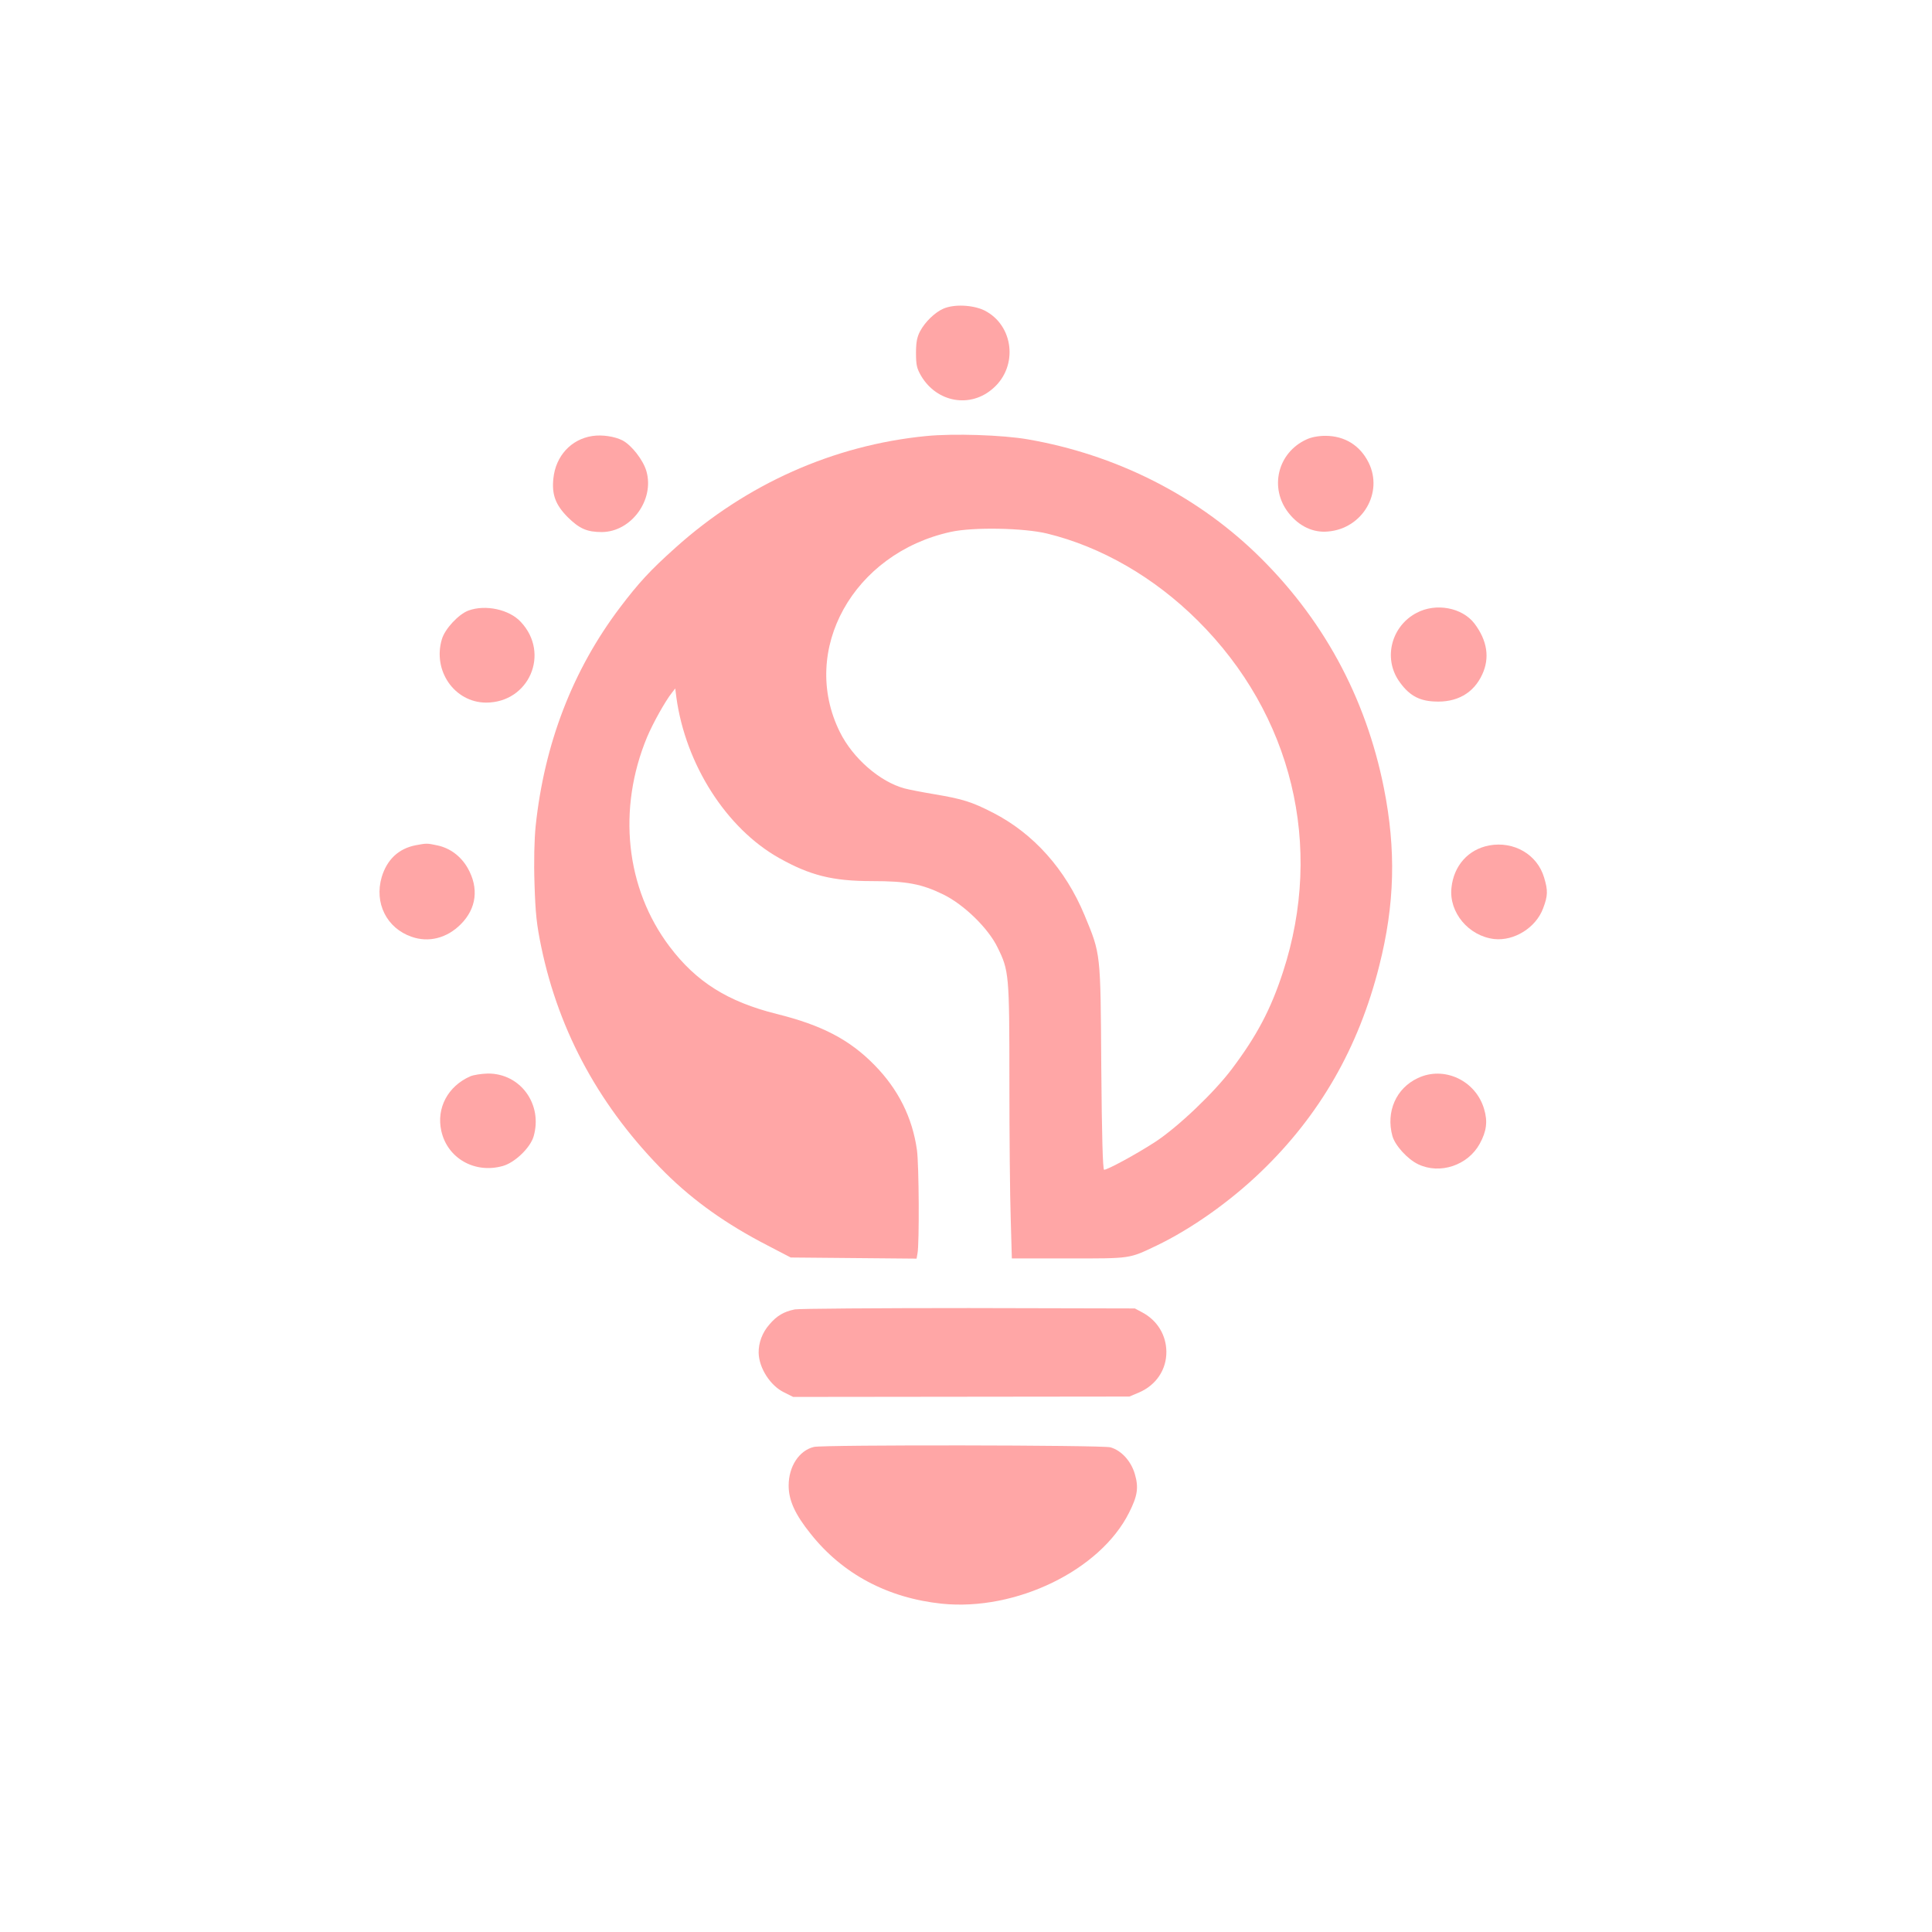
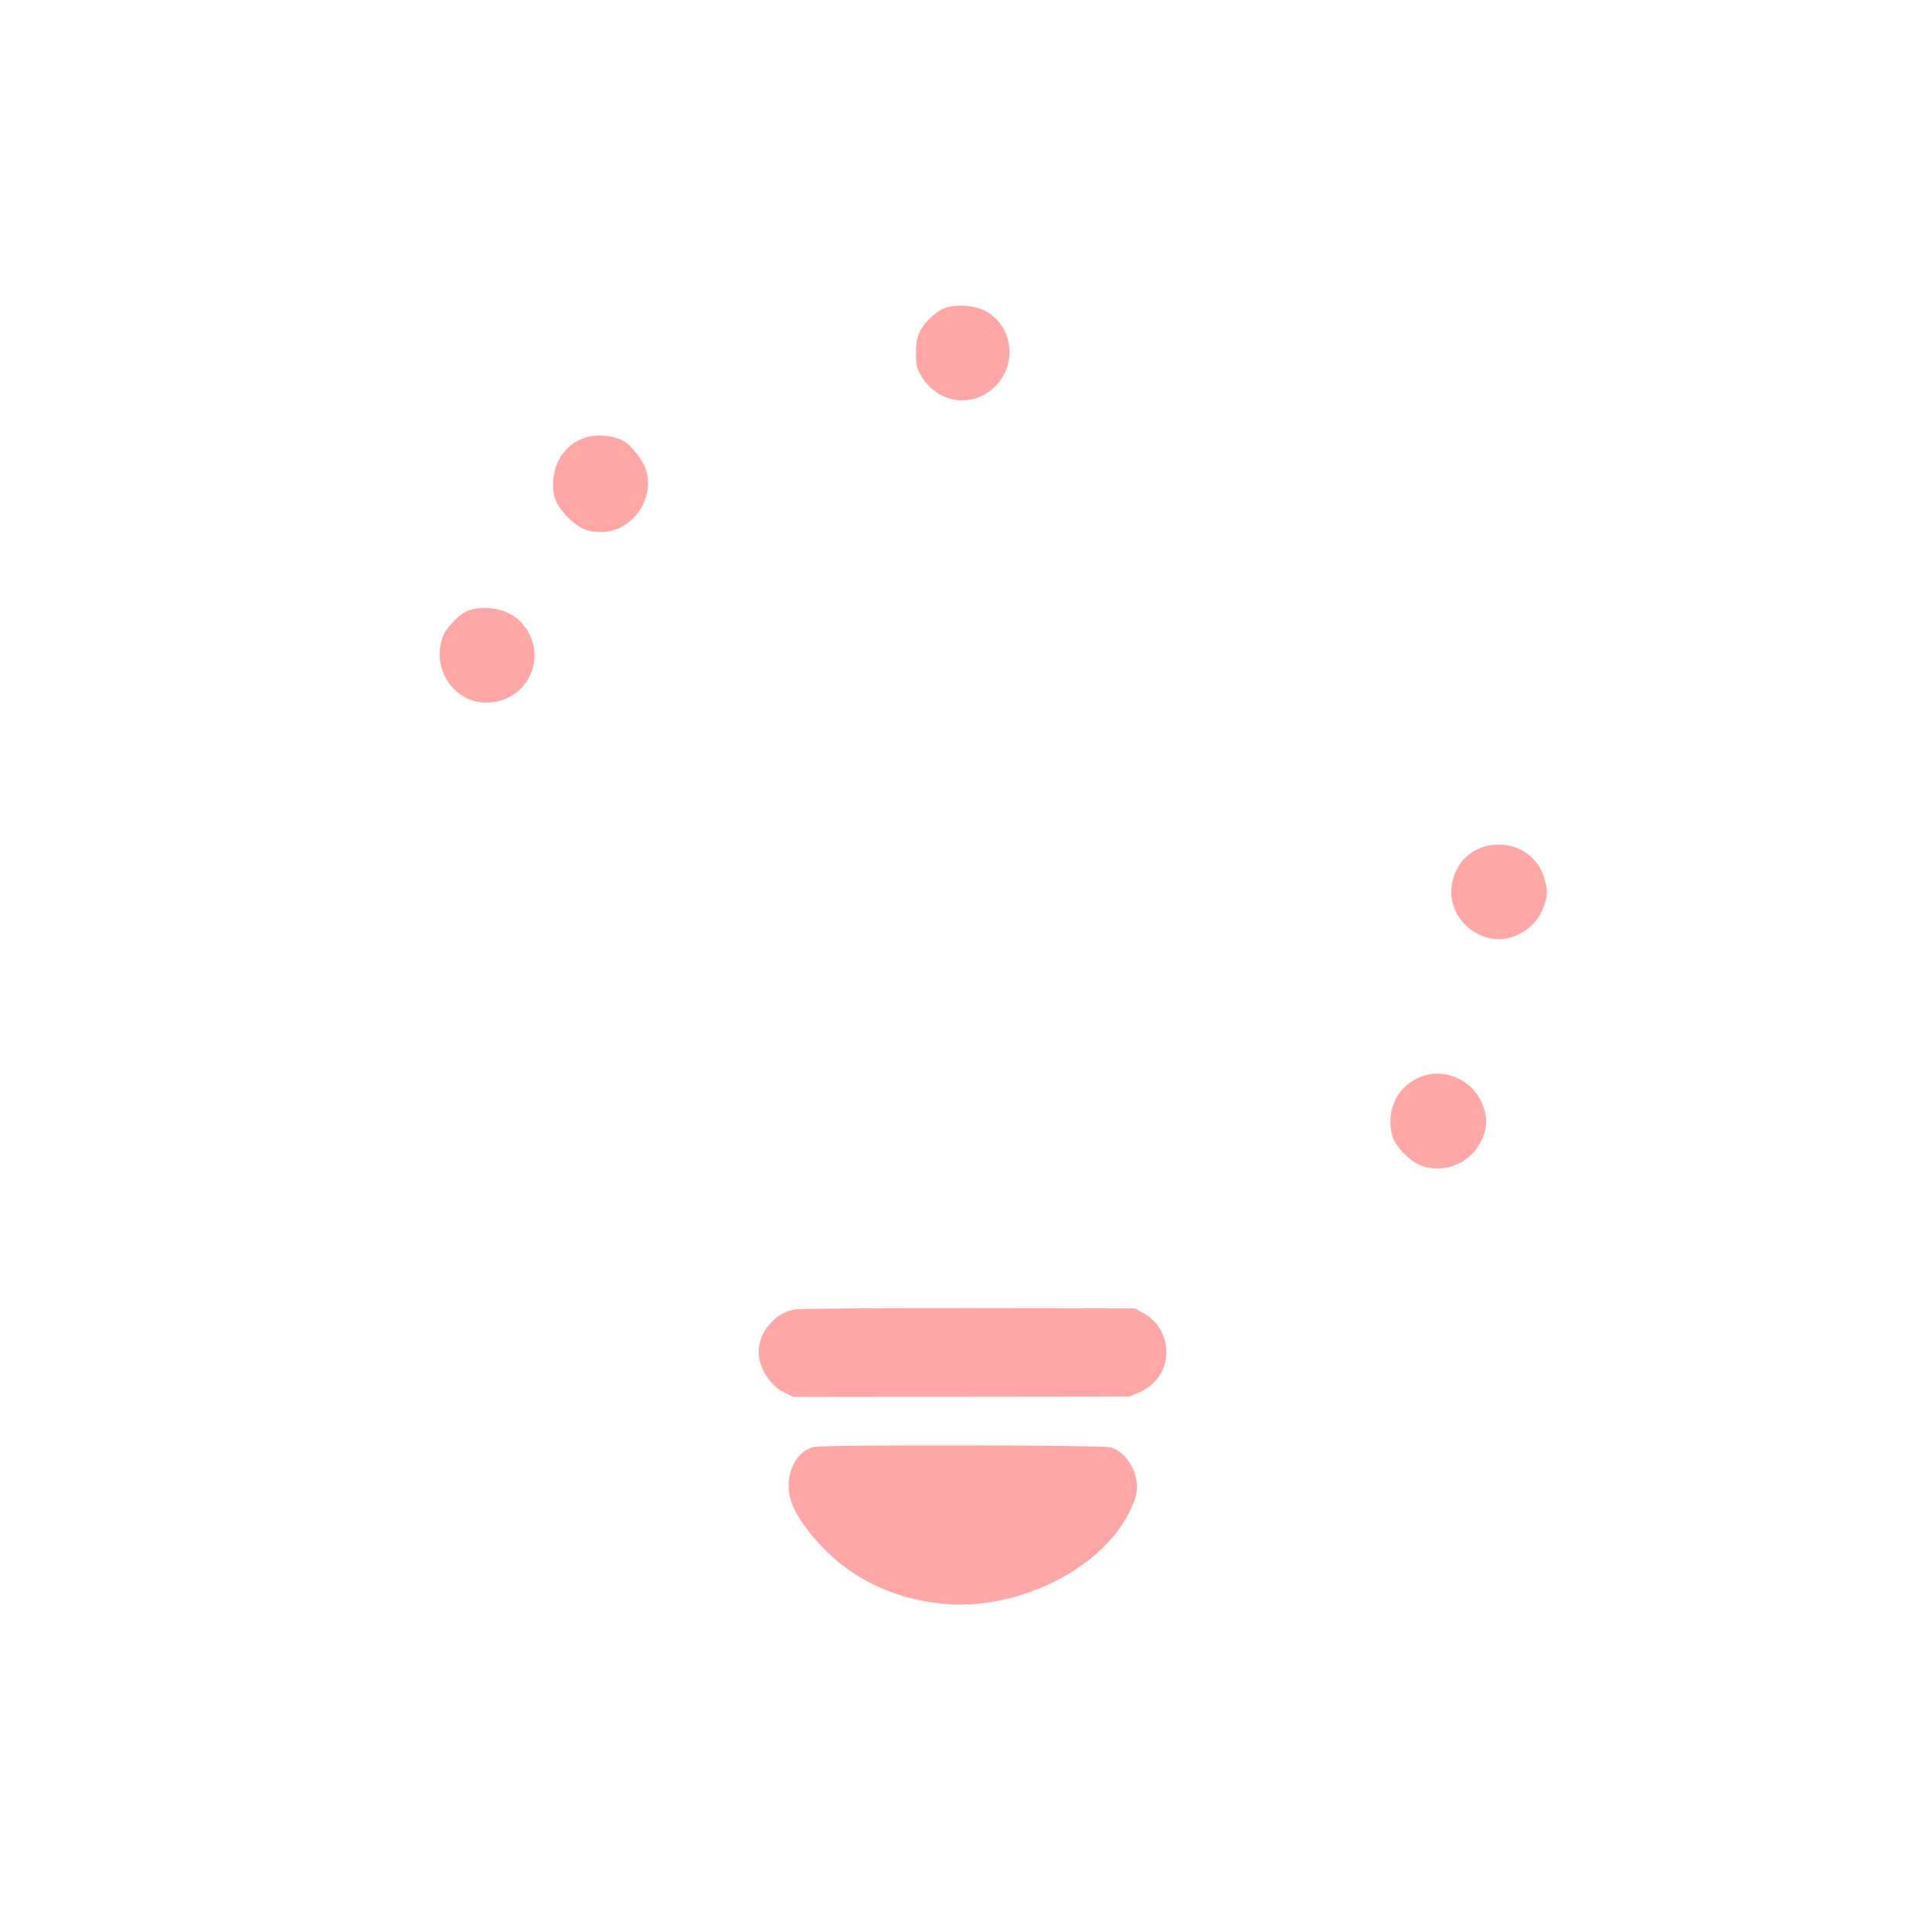
<svg xmlns="http://www.w3.org/2000/svg" version="1.0" width="1024pt" height="1024pt" viewBox="0 0 1024 1024" preserveAspectRatio="xMidYMid meet">
  <g transform="translate(0,1024) scale(0.1,-0.1)" fill="#ffa6a6" stroke="none">
    <path d="M5000 8604 c-45 -20 -96 -69 -123 -119 -16 -30 -22 -58 -22 -115 0 -64 4 -82 27 -122 84 -142 262 -173 382 -66 134 117 109 335 -47 413 -60 29 -160 34 -217 9z" />
    <path d="M3139 7929 c-112 -17 -194 -106 -206 -225 -9 -85 11 -140 77 -206 61 -60 101 -78 180 -78 156 1 280 171 236 323 -17 59 -79 138 -127 163 -42 21 -107 31 -160 23z" />
-     <path d="M4910 7929 c-492 -48 -955 -255 -1330 -592 -133 -119 -194 -185 -294 -317 -251 -332 -401 -722 -447 -1159 -7 -71 -10 -186 -6 -305 5 -159 11 -215 36 -336 95 -455 315 -855 659 -1198 150 -148 321 -270 540 -383 l123 -64 333 -3 334 -3 5 28 c10 52 8 468 -3 548 -24 171 -99 322 -225 450 -132 135 -280 212 -519 271 -259 65 -426 170 -567 357 -233 308 -278 729 -119 1111 30 71 94 187 131 234 l18 23 6 -48 c49 -355 265 -694 545 -851 164 -92 283 -122 492 -122 185 0 263 -15 378 -71 110 -54 238 -179 287 -280 61 -124 63 -141 63 -710 0 -284 3 -611 7 -727 l6 -212 302 0 c332 0 318 -2 465 68 183 88 388 232 554 392 311 299 517 657 626 1090 83 327 90 616 25 943 -97 486 -327 907 -682 1248 -324 310 -744 520 -1203 600 -135 24 -398 32 -540 18z m640 -517 c287 -70 568 -232 798 -461 501 -498 670 -1195 452 -1863 -65 -199 -138 -337 -271 -514 -94 -125 -286 -308 -407 -387 -97 -63 -251 -147 -270 -147 -7 0 -12 178 -15 543 -4 613 -2 597 -89 807 -101 243 -270 432 -484 542 -113 58 -161 73 -309 98 -66 11 -138 25 -160 31 -131 35 -275 160 -344 300 -214 433 71 947 589 1060 119 26 386 21 510 -9z" />
-     <path d="M6925 7911 c-154 -70 -199 -258 -95 -390 56 -71 131 -106 210 -98 182 16 293 206 214 365 -45 91 -127 142 -229 142 -37 0 -75 -7 -100 -19z" />
    <path d="M2483 7004 c-52 -19 -125 -97 -141 -152 -50 -167 67 -335 234 -336 228 0 341 260 185 427 -61 67 -188 94 -278 61z" />
-     <path d="M7509 6992 c-133 -69 -178 -237 -96 -359 51 -75 104 -107 188 -111 119 -7 209 43 255 143 41 88 27 180 -41 270 -65 85 -204 111 -306 57z" />
-     <path d="M2203 5760 c-91 -18 -152 -76 -180 -169 -40 -137 26 -270 158 -316 91 -32 187 -8 261 66 84 84 97 192 37 298 -36 63 -94 106 -160 120 -56 12 -57 12 -116 1z" />
    <path d="M7893 5759 c-111 -21 -188 -107 -200 -225 -14 -130 91 -255 226 -271 106 -12 222 60 260 163 25 66 26 94 5 163 -36 122 -160 194 -291 170z" />
-     <path d="M2492 4535 c-118 -52 -180 -168 -153 -289 32 -145 177 -228 326 -186 64 18 145 96 163 156 50 170 -69 335 -242 334 -34 -1 -76 -7 -94 -15z" />
    <path d="M7515 4526 c-116 -54 -170 -179 -135 -307 14 -50 80 -123 137 -150 115 -55 263 -6 326 109 36 66 43 118 23 184 -44 151 -212 230 -351 164z" />
    <path d="M4213 3300 c-59 -12 -96 -34 -135 -80 -38 -43 -58 -98 -57 -151 2 -80 62 -174 135 -209 l48 -24 891 1 891 1 52 22 c90 39 145 121 144 216 -1 88 -48 165 -126 207 l-41 22 -880 2 c-484 0 -899 -3 -922 -7z" />
    <path d="M4314 2571 c-79 -19 -134 -104 -134 -205 0 -78 34 -153 117 -256 169 -213 409 -340 695 -370 393 -40 839 177 992 482 45 89 52 133 31 205 -20 69 -72 126 -130 142 -46 12 -1519 14 -1571 2z" />
  </g>
</svg>